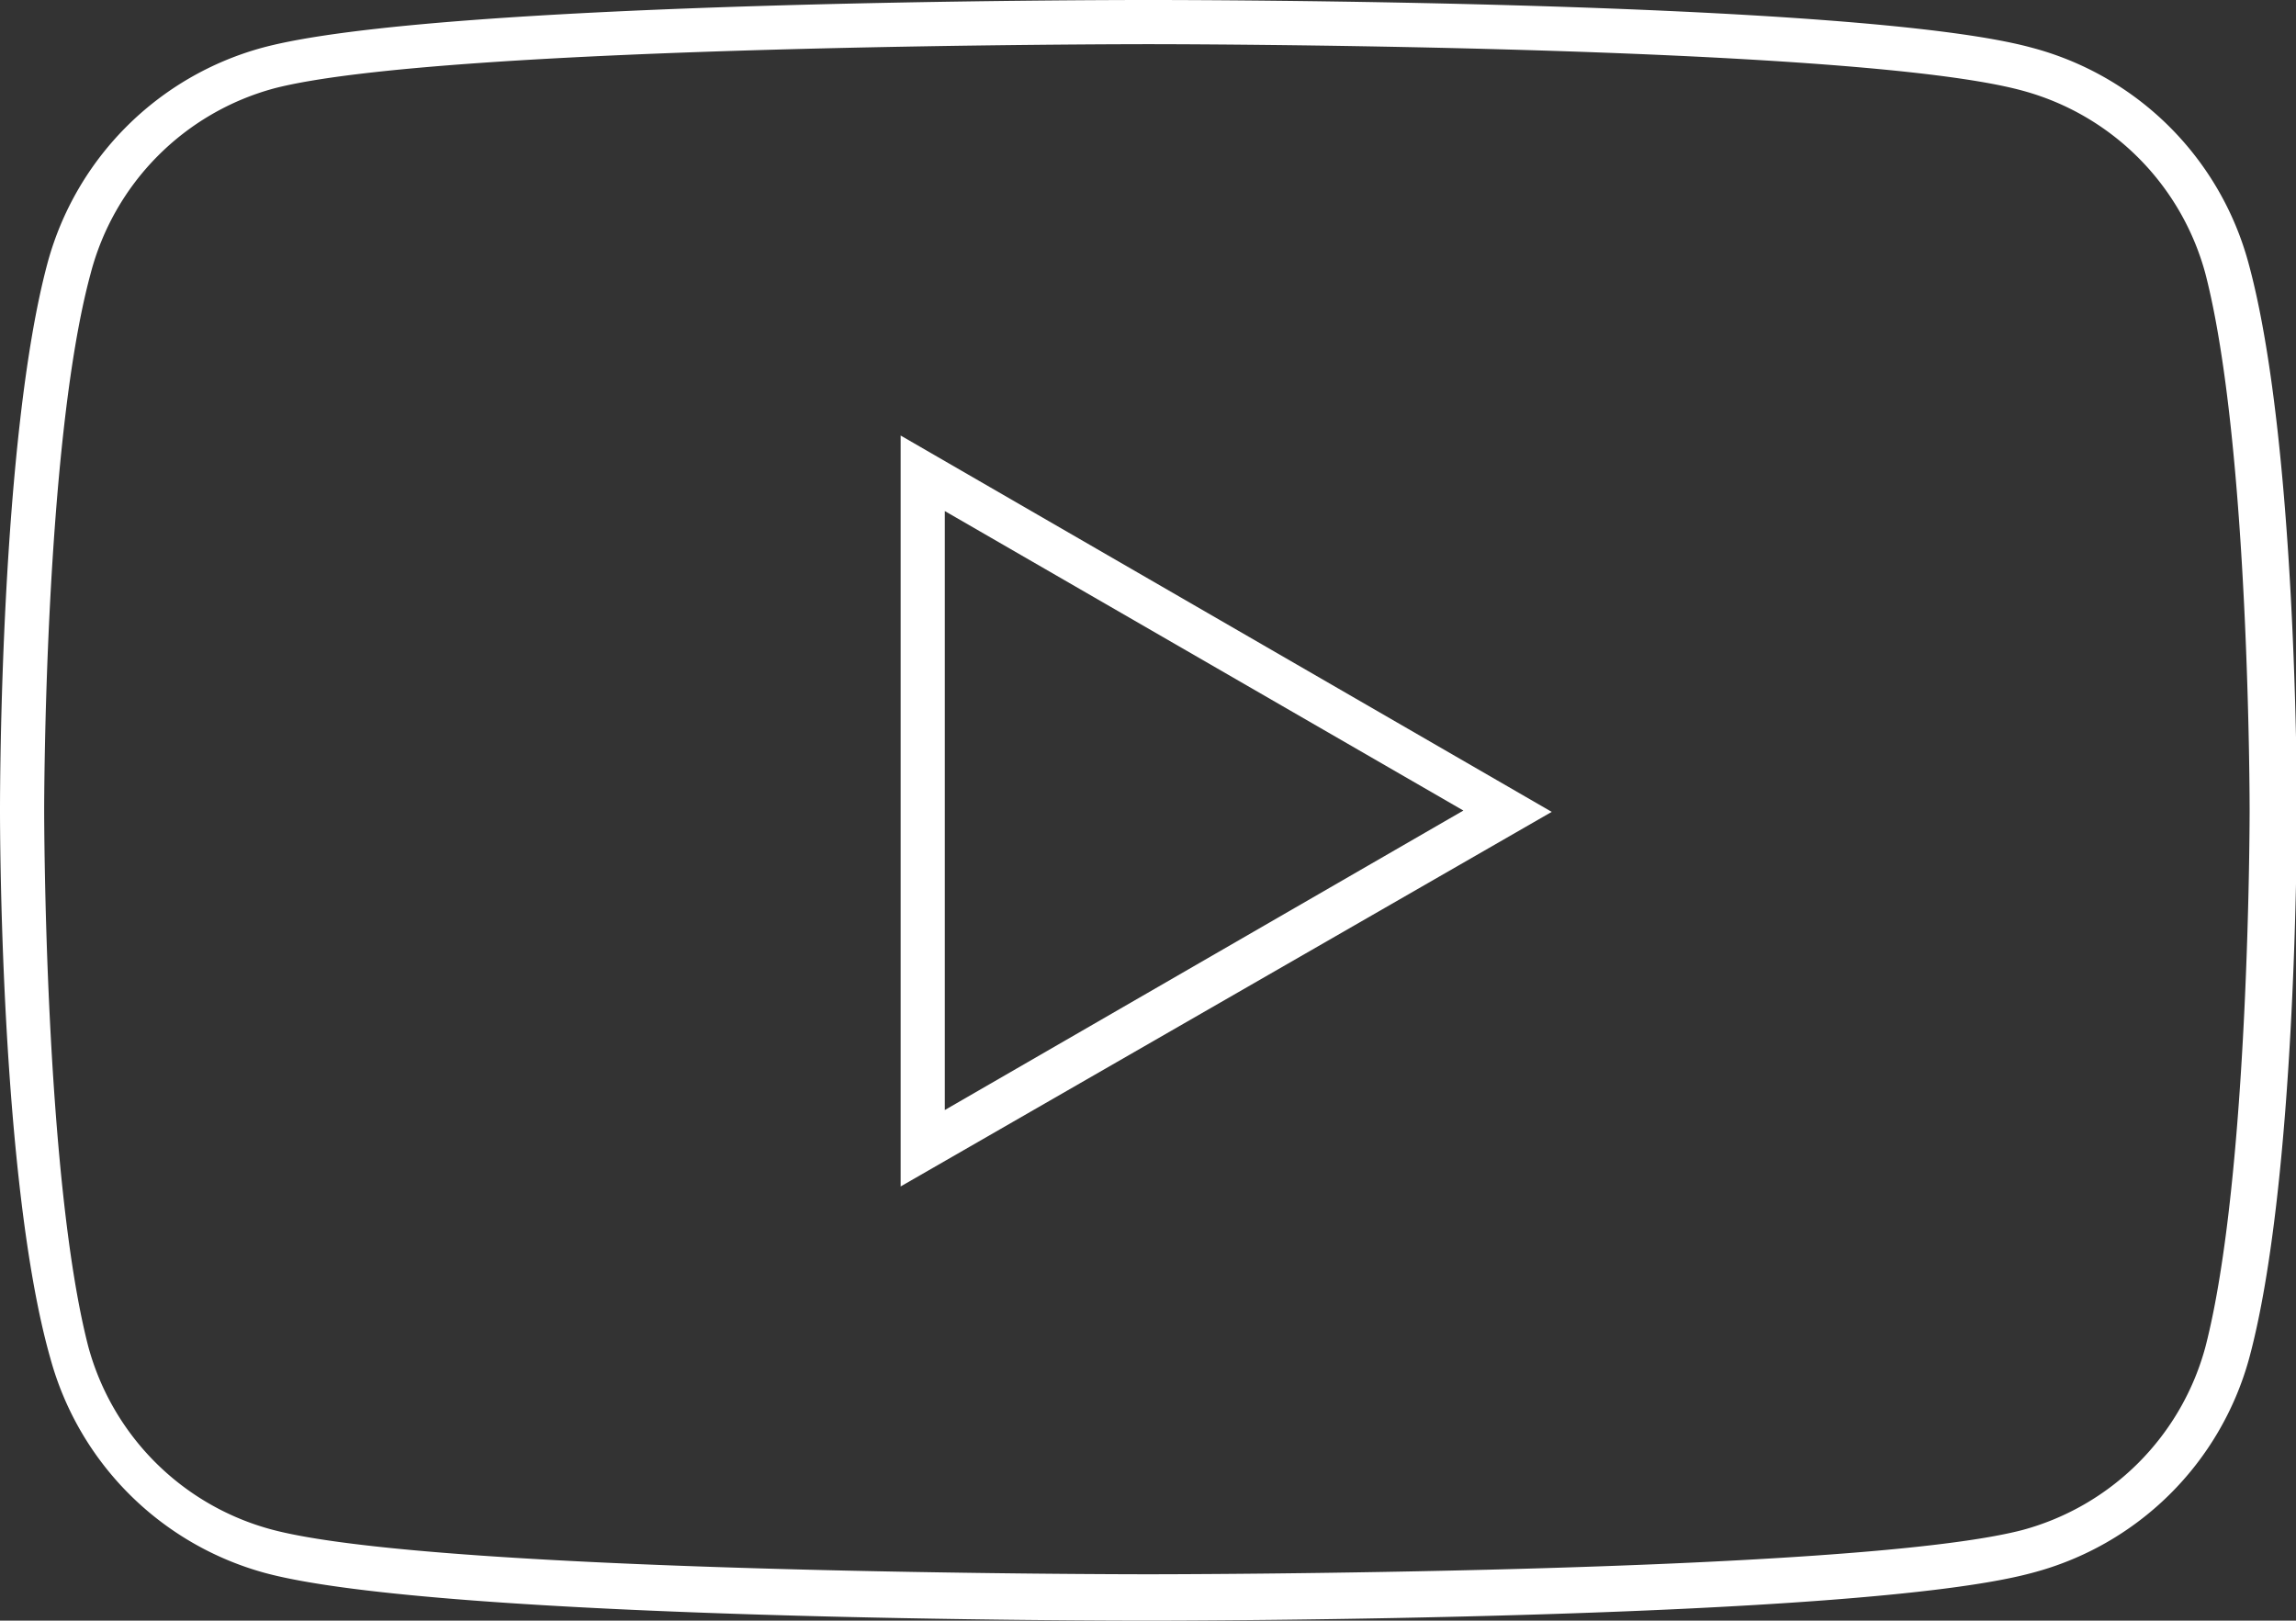
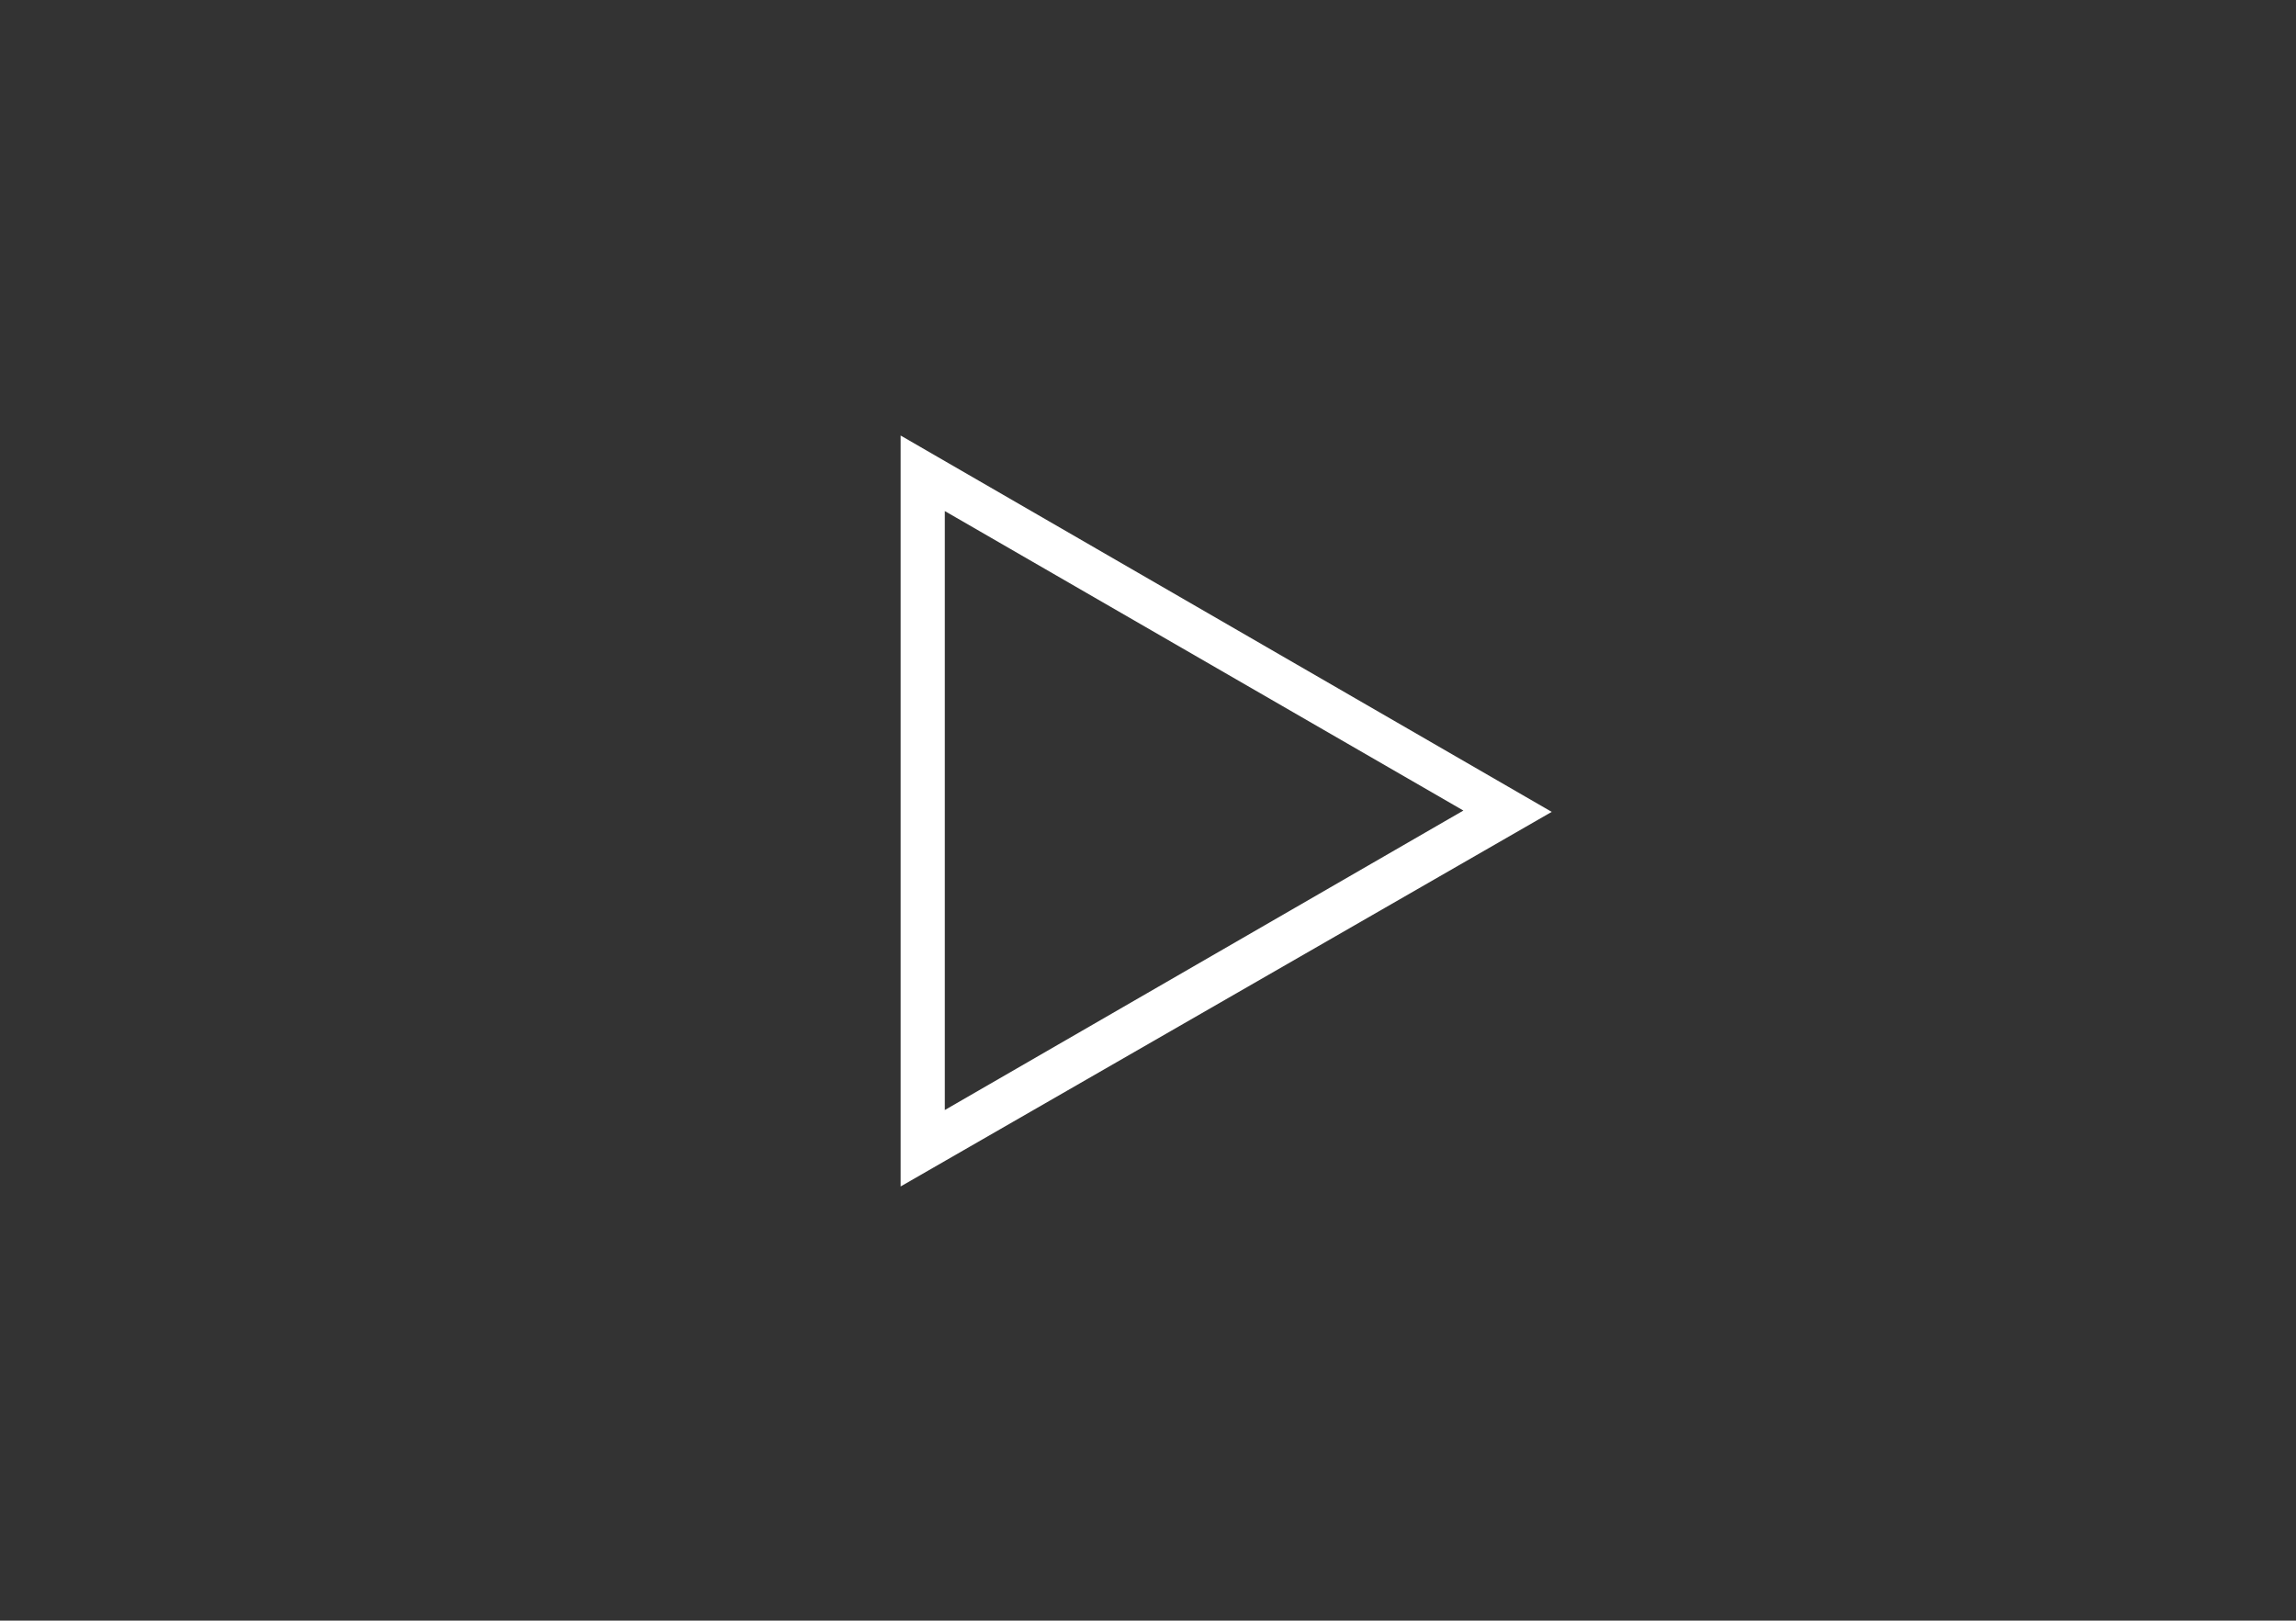
<svg xmlns="http://www.w3.org/2000/svg" viewBox="0 0 51.98 36.69">
  <rect x="0" y="0" width="51.98" height="36.69" fill="#333333" stroke="none" />
  <defs>
    <style>.cls-1{fill:#fff;}</style>
  </defs>
  <g id="Layer_2" data-name="Layer 2">
    <g id="Layer_2-2" data-name="Layer 2">
-       <path class="cls-1" d="M26,36.69c-.65,0-16,0-20-1.08a6.93,6.93,0,0,1-4.86-4.86C0,26.75,0,18.69,0,18.34s0-8.4,1.08-12.4A6.93,6.93,0,0,1,5.94,1.08C9.94,0,25.34,0,26,0S42.05,0,46,1.08A6.91,6.91,0,0,1,50.9,5.94h0C52,9.94,52,18,52,18.34s0,8.41-1.08,12.41A6.91,6.91,0,0,1,46,35.61C42.05,36.68,26.65,36.69,26,36.69ZM26,1c-.16,0-15.92,0-19.79,1A5.88,5.88,0,0,0,2.05,6.2C1,10.07,1,18.26,1,18.34s0,8.28,1,12.15A5.88,5.88,0,0,0,6.2,34.64c3.87,1,19.63,1,19.79,1s15.92,0,19.79-1a5.88,5.88,0,0,0,4.15-4.15c1-3.87,1-12.06,1-12.15s0-8.27-1-12.14a5.88,5.88,0,0,0-4.15-4.15C41.91,1,26.15,1,26,1Z" />
      <path class="cls-1" d="M20.39,26.86v-17l14.74,8.52Zm1-15.29V25.13l11.74-6.78Z" />
    </g>
  </g>
</svg>